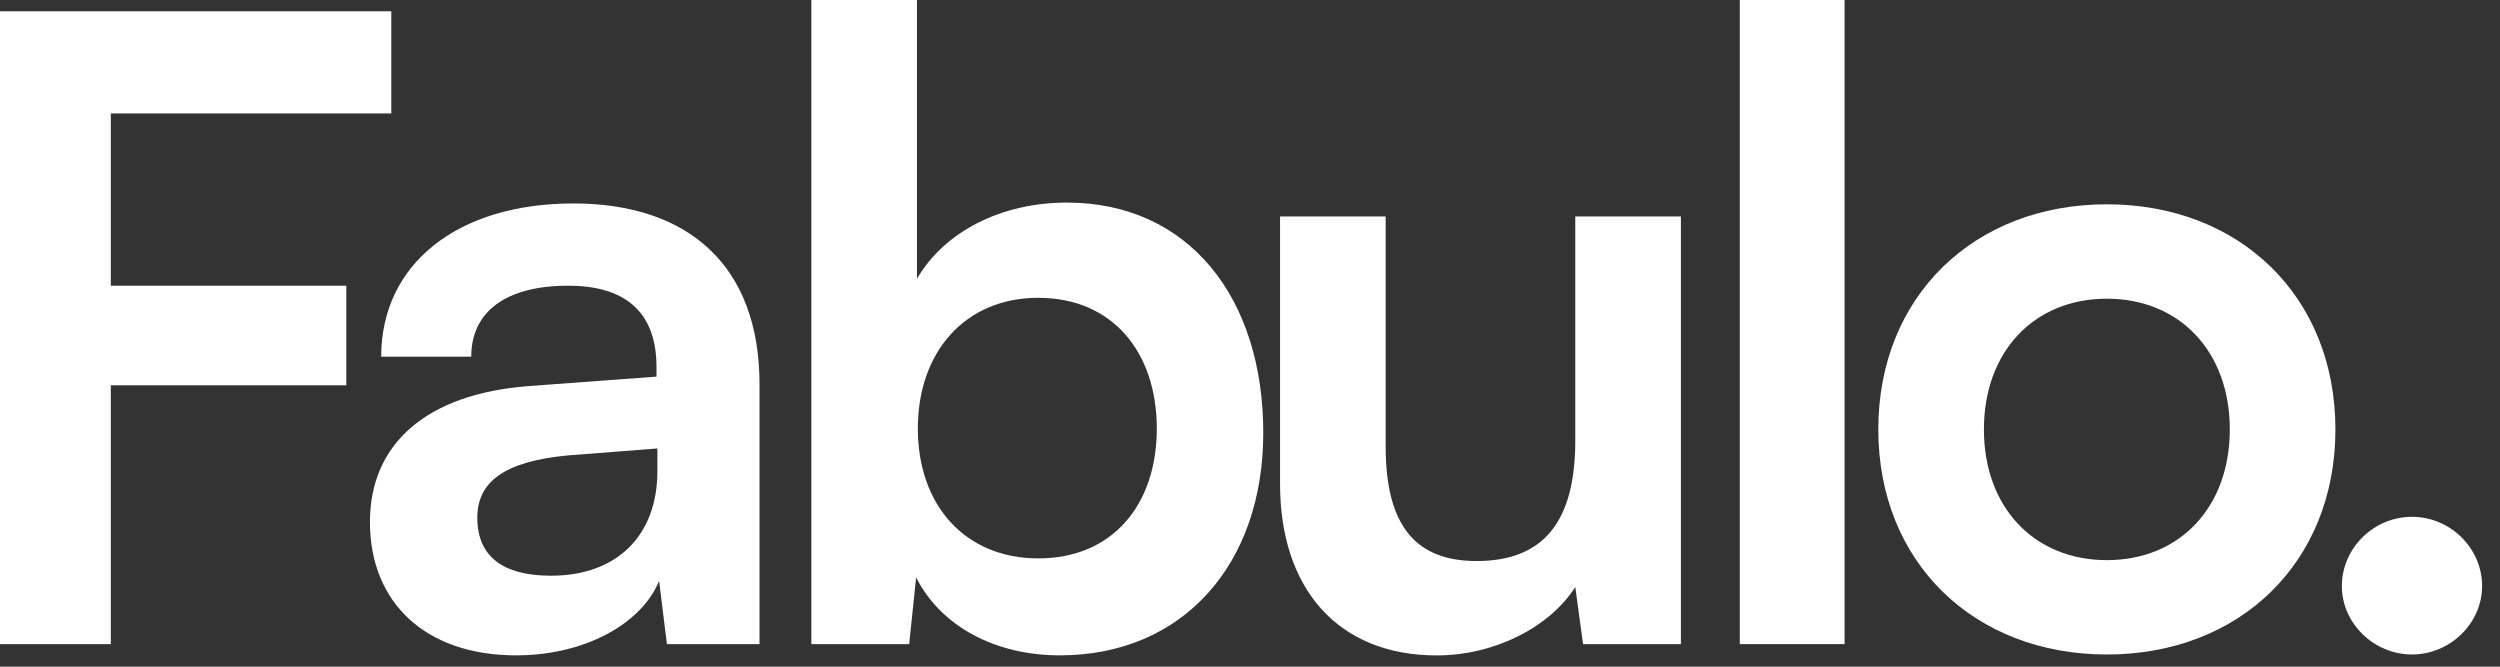
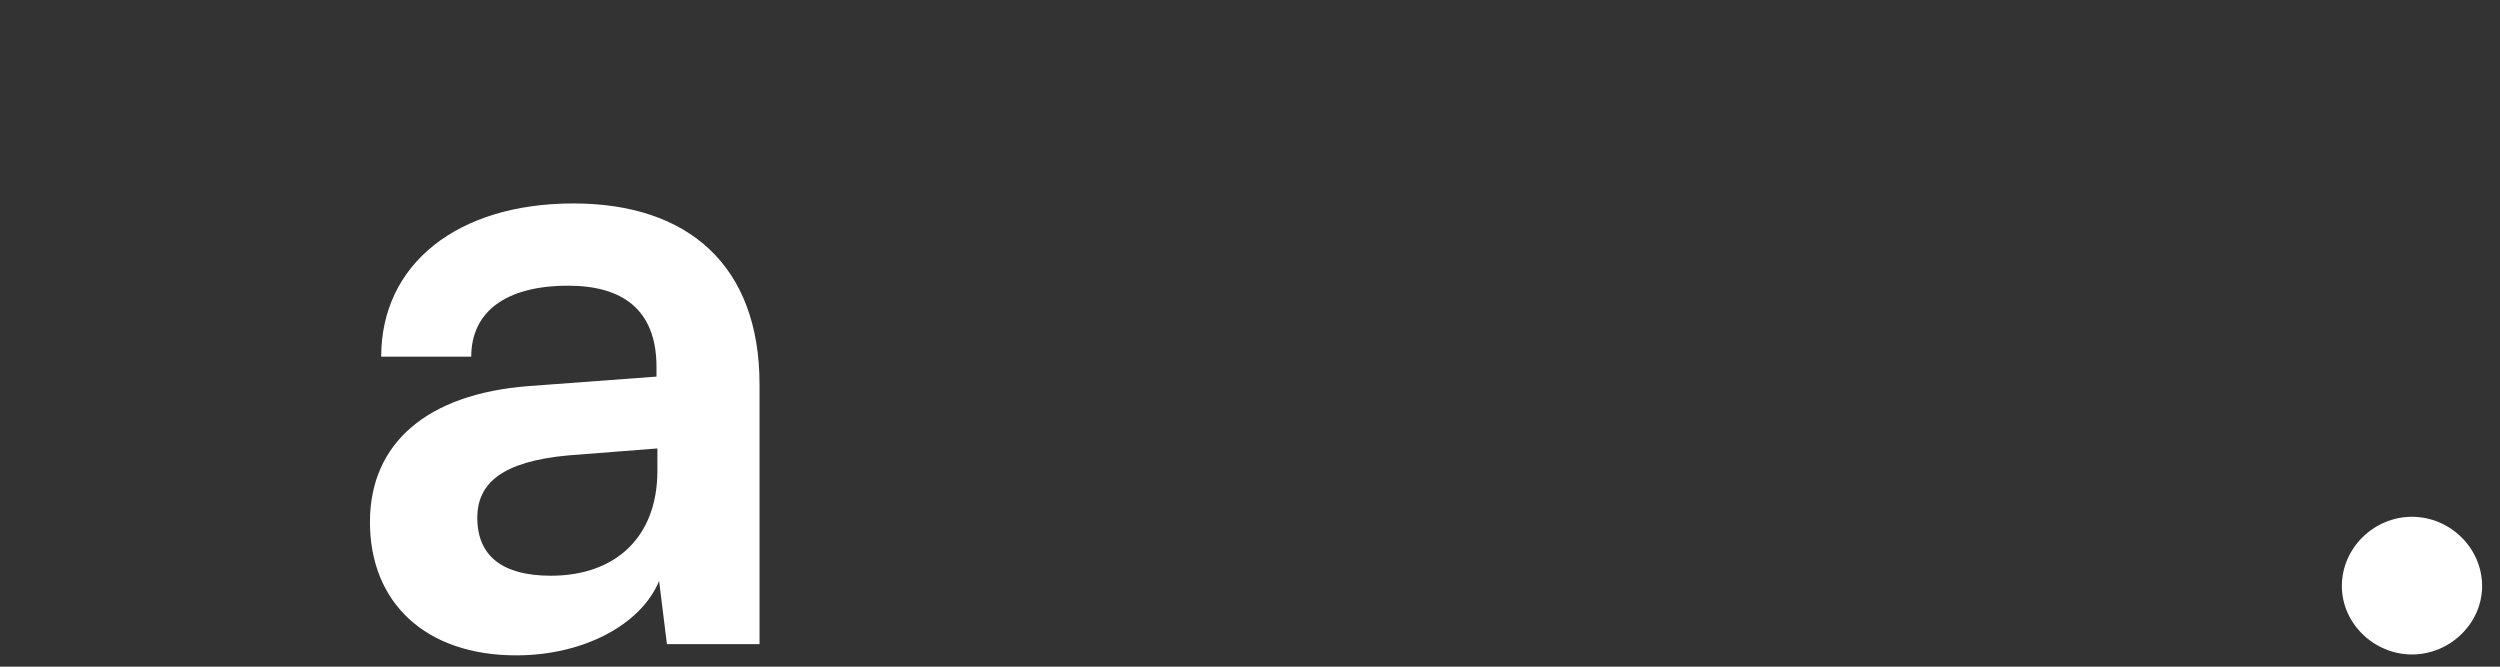
<svg xmlns="http://www.w3.org/2000/svg" width="90" height="24" viewBox="0 0 90 24" fill="none">
  <rect x="0" y="0" width="90" height="24" fill="#333333" stroke="none" />
  <path d="M86.831 23.561C85.46 23.561 84.307 22.439 84.307 21.099C84.307 19.727 85.46 18.605 86.831 18.605C88.203 18.605 89.356 19.727 89.356 21.099C89.356 22.439 88.203 23.561 86.831 23.561Z" fill="white" />
-   <path d="M67.619 15.459C67.619 10.659 71.079 7.355 75.847 7.355C80.616 7.355 84.075 10.659 84.075 15.459C84.075 20.259 80.616 23.562 75.847 23.562C71.079 23.562 67.619 20.259 67.619 15.459ZM71.421 15.459C71.421 18.264 73.229 20.165 75.847 20.165C78.465 20.165 80.273 18.264 80.273 15.459C80.273 12.654 78.465 10.753 75.847 10.753C73.229 10.753 71.421 12.654 71.421 15.459Z" fill="white" />
-   <path d="M66.404 23.188H62.633V0H66.404V23.188Z" fill="white" />
-   <path d="M56.71 7.793H60.512V23.189H56.99L56.71 21.132C55.775 22.597 53.78 23.595 51.723 23.595C48.17 23.595 46.082 21.195 46.082 17.424V7.793H49.884V16.083C49.884 19.013 51.038 20.197 53.157 20.197C55.557 20.197 56.71 18.795 56.71 15.865V7.793Z" fill="white" />
-   <path d="M32.731 23.188H29.209V0H33.011V10.036C34.009 8.322 36.066 7.293 38.403 7.293C42.798 7.293 45.478 10.721 45.478 15.583C45.478 20.321 42.58 23.593 38.154 23.593C35.847 23.593 33.884 22.565 32.98 20.788L32.731 23.188ZM33.042 15.428C33.042 18.201 34.757 20.102 37.375 20.102C40.055 20.102 41.645 18.17 41.645 15.428C41.645 12.685 40.055 10.721 37.375 10.721C34.757 10.721 33.042 12.654 33.042 15.428Z" fill="white" />
  <path d="M18.585 23.593C15.313 23.593 13.318 21.692 13.318 18.794C13.318 15.957 15.375 14.181 19.022 13.9L23.634 13.558V13.215C23.634 11.127 22.388 10.285 20.456 10.285C18.212 10.285 16.965 11.22 16.965 12.841H13.723C13.723 9.506 16.466 7.324 20.642 7.324C24.788 7.324 27.343 9.568 27.343 13.838V23.188H24.009L23.728 20.913C23.073 22.502 20.985 23.593 18.585 23.593ZM19.832 20.726C22.17 20.726 23.666 19.323 23.666 16.955V16.144L20.456 16.394C18.087 16.612 17.183 17.391 17.183 18.638C17.183 20.04 18.118 20.726 19.832 20.726Z" fill="white" />
-   <path d="M12.467 13.87H3.989V23.189H0V0.406H14.087V4.084H3.989V10.286H12.467V13.87Z" fill="white" />
</svg>